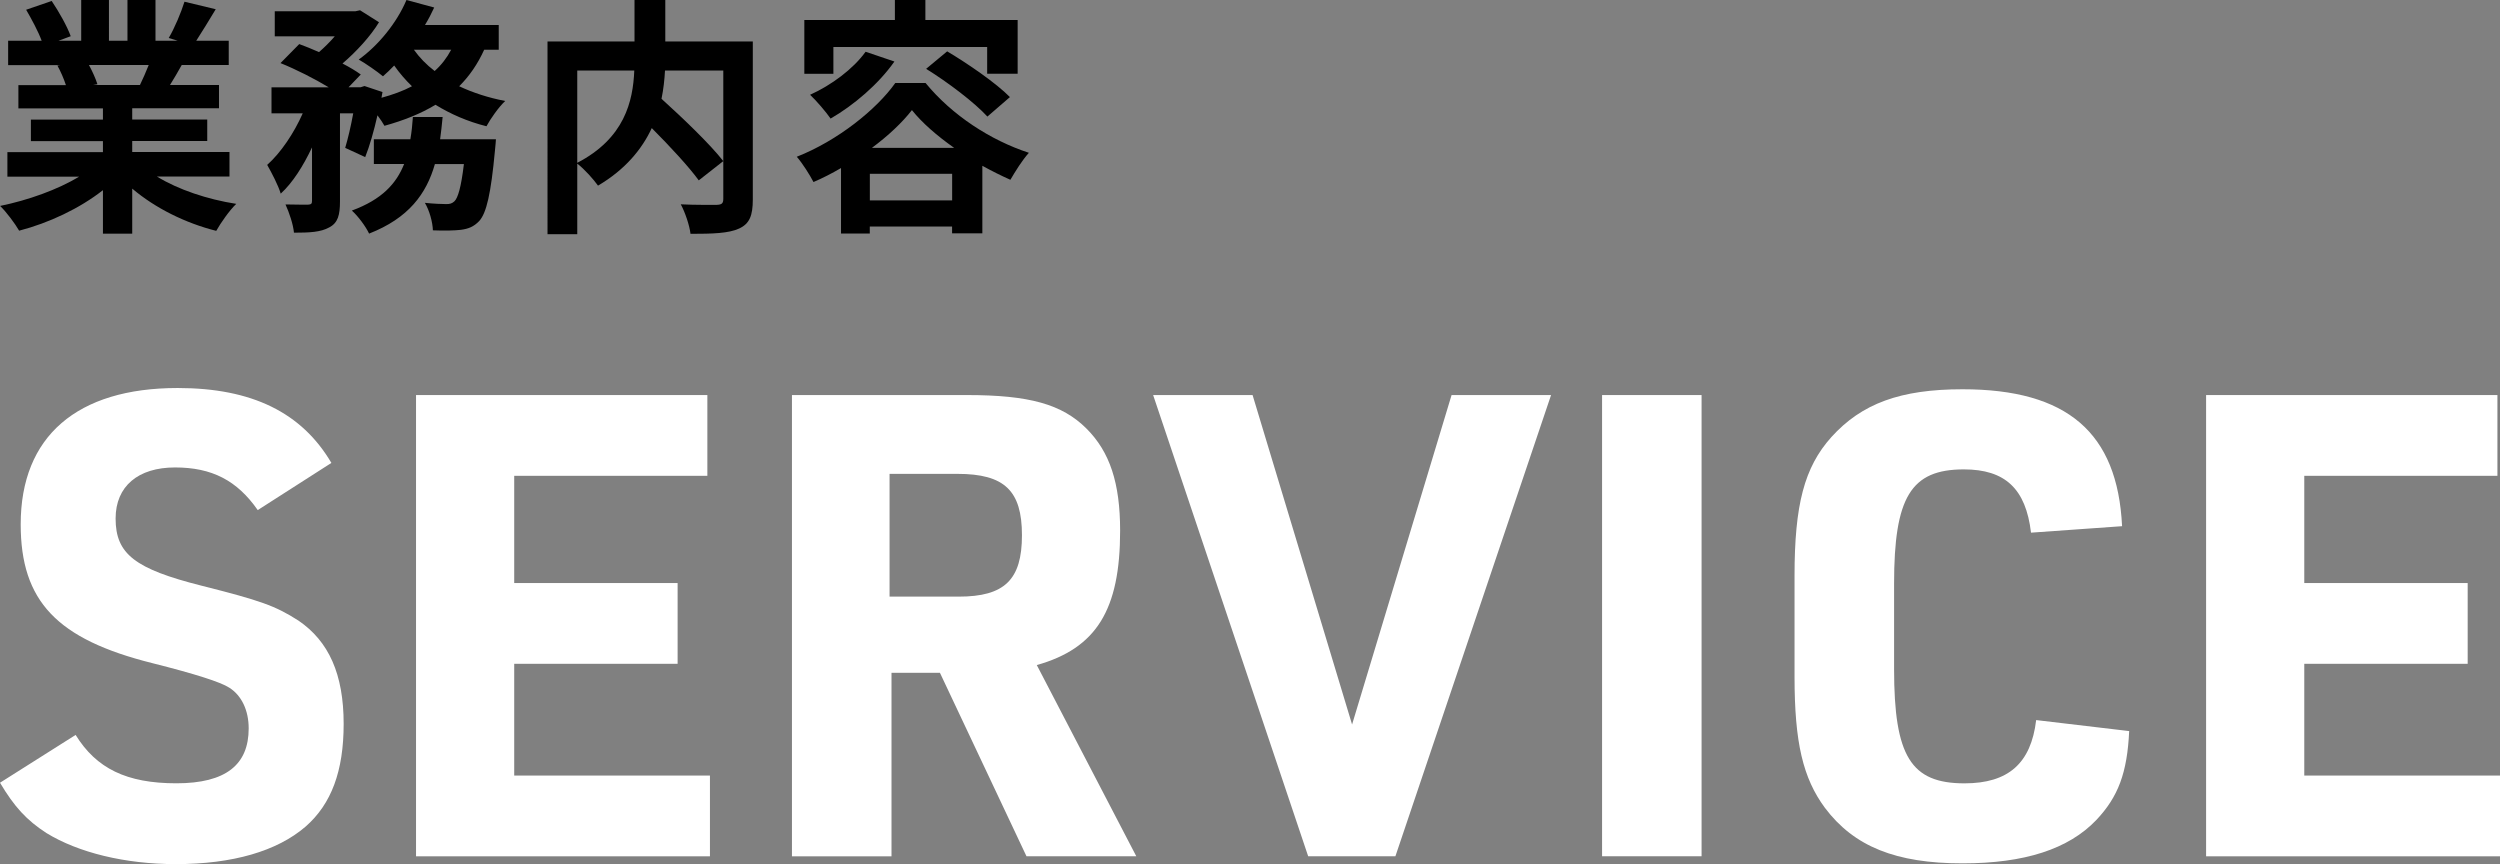
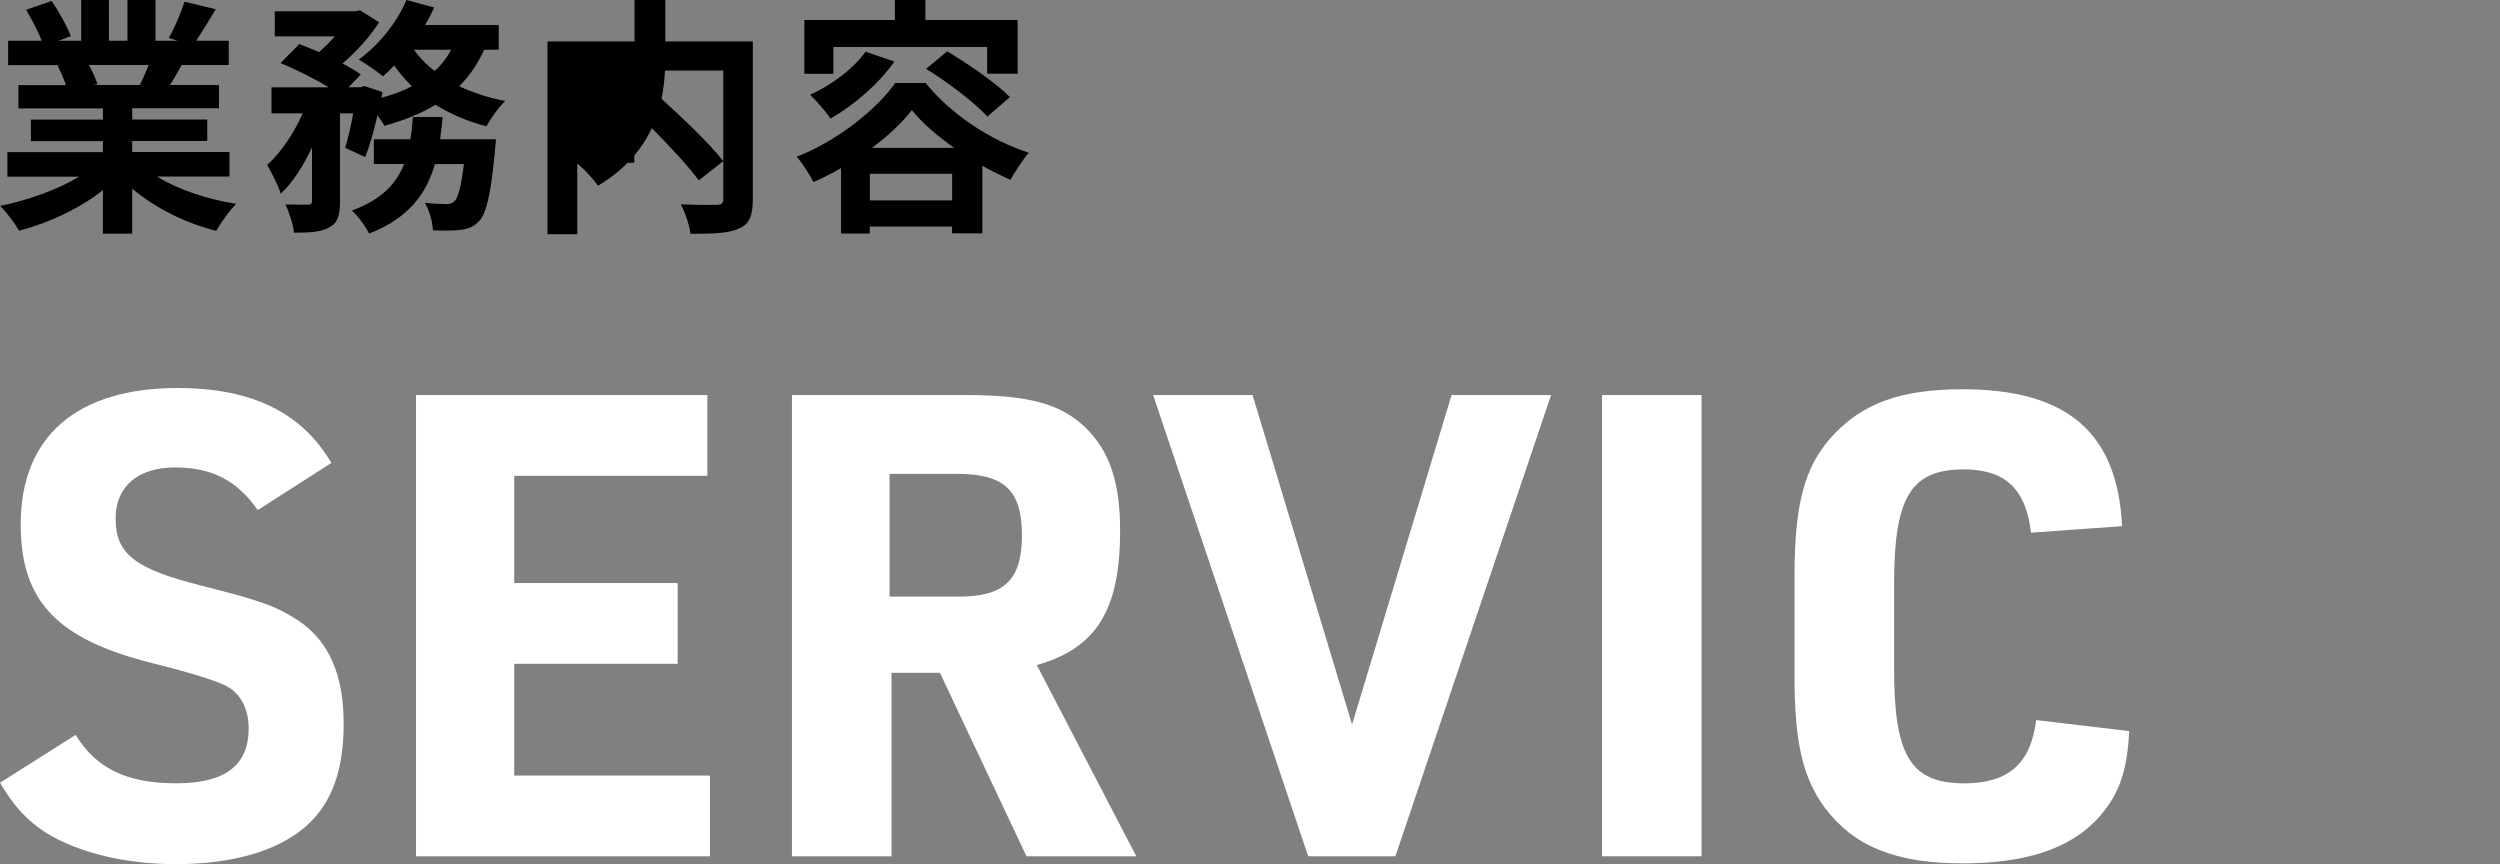
<svg xmlns="http://www.w3.org/2000/svg" viewBox="0 0 436.2 150.76">
  <rect x="0" y="0" width="436.2" height="150.76" fill="#808080" stroke="none" />
  <defs>
    <style>.d{fill:#fff;}</style>
  </defs>
  <g id="a" />
  <g id="b">
    <g id="c">
      <g>
        <g>
          <path class="d" d="M13.19,128.22c3.61,5.86,8.9,8.45,17.58,8.45s12.62-3.27,12.62-9.58c0-3.15-1.24-5.75-3.38-7.1q-2.25-1.47-13.41-4.28c-16.68-4.17-22.99-10.82-22.99-24.23,0-15.33,9.81-23.78,27.39-23.78,12.96,0,21.64,4.28,26.82,13.07l-12.85,8.23c-3.61-5.18-8-7.44-14.43-7.44s-10.37,3.27-10.37,8.91c0,6.2,3.38,8.79,14.99,11.72,10.26,2.59,12.85,3.49,16.91,6.09,5.3,3.61,7.89,9.35,7.89,18.03,0,8.23-2.14,13.98-6.65,17.92-4.96,4.28-12.73,6.54-22.65,6.54-8.9,0-17.02-2.03-22.54-5.41-3.49-2.25-5.64-4.62-8.12-8.79l13.19-8.34Z" />
          <path class="d" d="M72.59,68.93h50.83v14.09h-33.7v18.71h28.51v14.09h-28.51v19.5h34.15v14.09h-51.28V68.93Z" />
          <path class="d" d="M155.54,149.41h-17.36V68.93h30.55c10.82,0,16.57,1.58,20.85,5.86,4.06,4.06,5.86,9.47,5.86,17.81,0,13.86-4.17,20.51-14.54,23.44l17.36,33.36h-19.16l-15.1-32.01h-8.45v32.01Zm11.72-45.31c8,0,11.05-2.93,11.05-10.71s-3.04-10.71-11.27-10.71h-11.83v21.41h12.06Z" />
          <path class="d" d="M201.19,68.93h17.36l17.36,57.48,17.36-57.48h17.36l-27.16,80.47h-15.22l-27.05-80.47Z" />
          <path class="d" d="M279.53,68.93h17.36v80.47h-17.36V68.93Z" />
          <path class="d" d="M371.5,127.54c-.34,7.33-1.92,11.5-5.75,15.55-4.85,5.07-12.51,7.55-23.33,7.55-11.61,0-18.93-2.93-24.01-9.69-3.83-5.19-5.3-11.38-5.3-22.88v-17.58c0-12.4,1.69-18.94,6.43-24.23,5.3-5.86,12.06-8.34,22.88-8.34,18.26,0,27.05,7.55,27.84,23.89l-15.89,1.13c-.9-7.66-4.51-11.04-11.72-11.04-9.24,0-12.17,4.85-12.17,19.95v14.88c0,15.22,2.93,19.95,12.28,19.95,7.66,0,11.61-3.49,12.51-11.04l16.23,1.92Z" />
-           <path class="d" d="M384.92,68.93h50.83v14.09h-33.7v18.71h28.51v14.09h-28.51v19.5h34.15v14.09h-51.28V68.93Z" />
        </g>
        <g>
          <path d="M27.39,30.81c3.71,2.27,8.77,3.97,13.83,4.76-1.18,1.13-2.71,3.32-3.49,4.71-5.37-1.35-10.65-3.97-14.66-7.37v7.86h-5.11v-7.59c-4.06,3.19-9.42,5.72-14.62,7.07-.74-1.27-2.23-3.27-3.32-4.32,4.89-1,10.04-2.84,13.79-5.11H1.29v-4.28H17.96v-1.92H5.39v-3.75h12.57v-1.96H3.21v-4.06H11.5c-.35-1.09-.92-2.4-1.48-3.4l.52-.09H1.42V7.11H7.27c-.61-1.66-1.75-3.75-2.71-5.41L9.02,.17c1.27,1.88,2.71,4.45,3.32,6.15l-2.14,.79h3.97V0h4.84V7.11h3.23V0h4.89V7.11h3.88l-1.57-.48c1.05-1.79,2.14-4.41,2.75-6.33l5.45,1.31c-1.22,2.01-2.4,3.97-3.4,5.5h5.67v4.23h-8.2c-.7,1.27-1.4,2.44-2.05,3.49h8.55v4.06h-15.14v1.96h13.09v3.75h-13.09v1.92h16.97v4.28h-12.65ZM15.52,11.34c.61,1.13,1.18,2.4,1.48,3.36l-.74,.13h8.16c.52-1.05,1.05-2.31,1.53-3.49H15.52Z" />
          <path d="M84.48,8.68c-1.13,2.49-2.57,4.58-4.36,6.37,2.4,1.13,5.11,2.01,8.03,2.57-1.13,1.05-2.57,3.1-3.27,4.41-3.32-.83-6.28-2.14-8.9-3.75-2.57,1.57-5.59,2.75-8.9,3.67-.26-.48-.7-1.13-1.22-1.83-.61,2.7-1.35,5.32-2.14,7.29l-3.49-1.61c.48-1.61,1-3.8,1.4-6.02h-2.31v15.36c0,2.36-.35,3.75-1.88,4.54-1.48,.83-3.45,.92-6.15,.92-.13-1.44-.83-3.53-1.48-4.93,1.62,.04,3.36,.04,3.93,.04,.52-.04,.7-.13,.7-.65v-9.34c-1.53,3.23-3.36,6.15-5.46,8.07-.44-1.48-1.57-3.62-2.36-5.02,2.4-2.14,4.67-5.54,6.2-8.99h-5.45v-4.54h9.99c-2.44-1.48-5.71-3.14-8.42-4.23l3.27-3.32c1.05,.39,2.27,.87,3.45,1.4,.96-.83,1.92-1.79,2.75-2.75h-10.47V1.96h14.09l.79-.17,3.31,2.09c-1.48,2.44-3.93,5.11-6.37,7.2,1.27,.66,2.36,1.31,3.19,1.92l-2.14,2.23h2.09l.7-.22,3.14,1.05-.18,1c1.92-.52,3.75-1.18,5.32-2.01-1.13-1.09-2.18-2.31-3.1-3.62-.66,.7-1.31,1.31-1.96,1.88-1-.83-3.01-2.23-4.23-2.92,3.4-2.44,6.63-6.37,8.33-10.39l4.84,1.31c-.48,1.05-1,2.05-1.61,3.05h12.87v4.32h-2.53Zm2.05,15.62s-.09,1.35-.17,1.96c-.7,7.55-1.48,10.91-2.75,12.31-.96,1-1.88,1.35-3.19,1.53-1.09,.13-2.88,.17-4.89,.09-.04-1.44-.61-3.49-1.4-4.8,1.57,.17,3.05,.22,3.75,.22,.61,0,.96-.09,1.4-.48,.61-.57,1.18-2.44,1.66-6.5h-5.06c-1.48,5.19-4.58,9.43-11.48,12.13-.57-1.22-1.92-3.05-3.01-4.02,5.24-1.92,7.77-4.71,9.12-8.12h-5.28v-4.32h6.37c.22-1.27,.35-2.53,.44-3.88h5.19c-.13,1.31-.26,2.62-.44,3.88h9.73Zm-14.31-15.62c.96,1.35,2.18,2.62,3.62,3.71,1.18-1.05,2.14-2.31,2.88-3.71h-6.5Z" />
-           <path d="M131.35,34.82c0,2.79-.57,4.23-2.4,5.06-1.79,.83-4.58,.92-8.47,.92-.17-1.48-.96-3.8-1.7-5.15,2.57,.13,5.5,.09,6.33,.09,.83-.04,1.09-.26,1.09-1.05V12.31h-10.17c-.09,1.61-.26,3.23-.61,4.93,3.71,3.36,8.42,7.85,10.78,10.87l-4.28,3.36c-1.75-2.4-5.02-5.93-8.2-9.12-1.7,3.67-4.63,7.24-9.38,10.04-.74-1.05-2.36-2.88-3.62-3.84v12.31h-5.19V7.24h15.18V0h5.37V7.24h15.27v27.58Zm-30.63-6.41c8.25-4.28,9.73-10.73,9.95-16.1h-9.95V28.41Z" />
+           <path d="M131.35,34.82c0,2.79-.57,4.23-2.4,5.06-1.79,.83-4.58,.92-8.47,.92-.17-1.48-.96-3.8-1.7-5.15,2.57,.13,5.5,.09,6.33,.09,.83-.04,1.09-.26,1.09-1.05V12.31h-10.17c-.09,1.61-.26,3.23-.61,4.93,3.71,3.36,8.42,7.85,10.78,10.87l-4.28,3.36c-1.75-2.4-5.02-5.93-8.2-9.12-1.7,3.67-4.63,7.24-9.38,10.04-.74-1.05-2.36-2.88-3.62-3.84v12.31h-5.19V7.24h15.18V0h5.37V7.24h15.27v27.58Zm-30.63-6.41c8.25-4.28,9.73-10.73,9.95-16.1V28.41Z" />
          <path d="M161.5,14.49c4.62,5.63,11.34,9.99,18.02,12.17-1.18,1.31-2.36,3.23-3.23,4.71-1.57-.7-3.23-1.53-4.89-2.44v11.78h-5.28v-1.18h-14.36v1.22h-5.02v-11.43c-1.57,.92-3.19,1.75-4.8,2.44-.66-1.26-1.92-3.27-2.92-4.41,7.11-2.79,13.92-8.25,17.19-12.87h5.28Zm-16.1-1.61h-5.06V3.49h15.8V0h5.32V3.49h16.1V12.87h-5.32v-4.67h-26.83v4.67Zm10.65-2.14c-2.75,3.93-7.11,7.64-11.13,9.95-.74-1.09-2.53-3.19-3.58-4.15,3.75-1.7,7.51-4.49,9.69-7.51l5.02,1.7Zm10.08,24.22v-4.63h-14.36v4.63h14.36Zm.35-9.16c-2.97-2.09-5.59-4.36-7.37-6.59-1.66,2.14-4.1,4.45-6.98,6.59h14.36Zm-1.22-16.84c3.66,2.18,8.55,5.54,10.95,7.98l-3.93,3.4c-2.23-2.44-6.89-5.98-10.69-8.33l3.67-3.05Z" />
        </g>
      </g>
    </g>
  </g>
</svg>